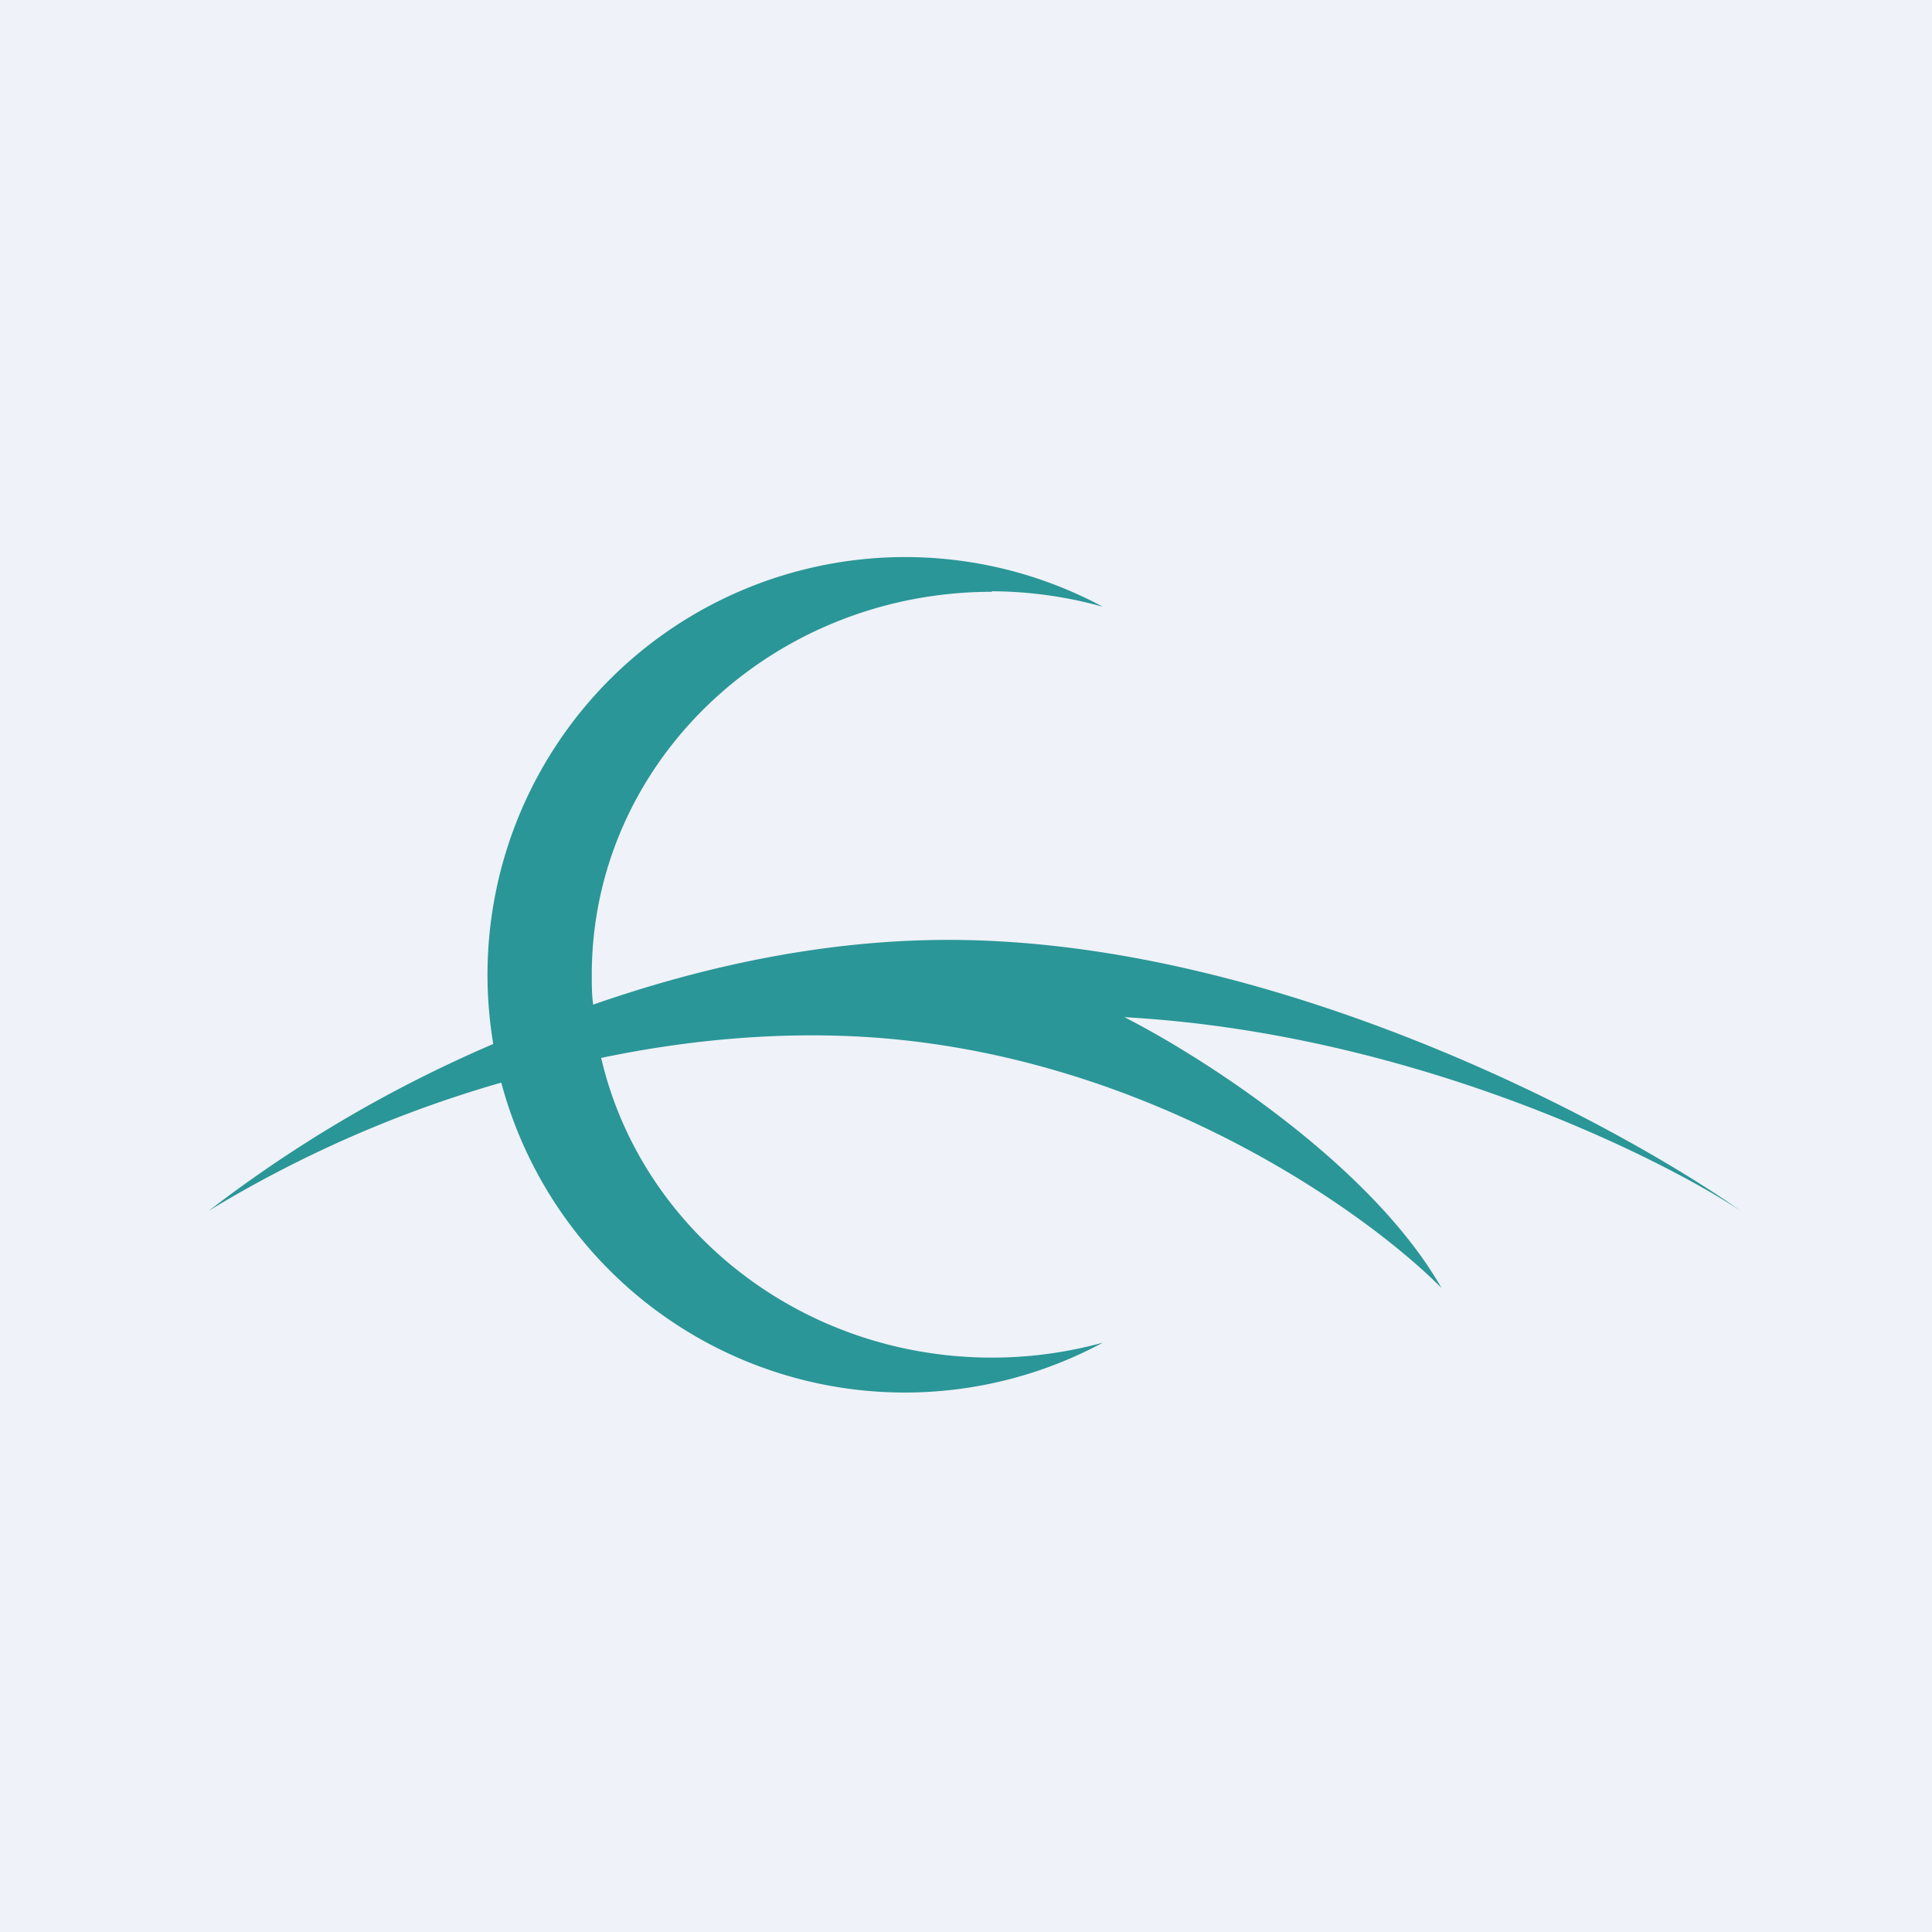
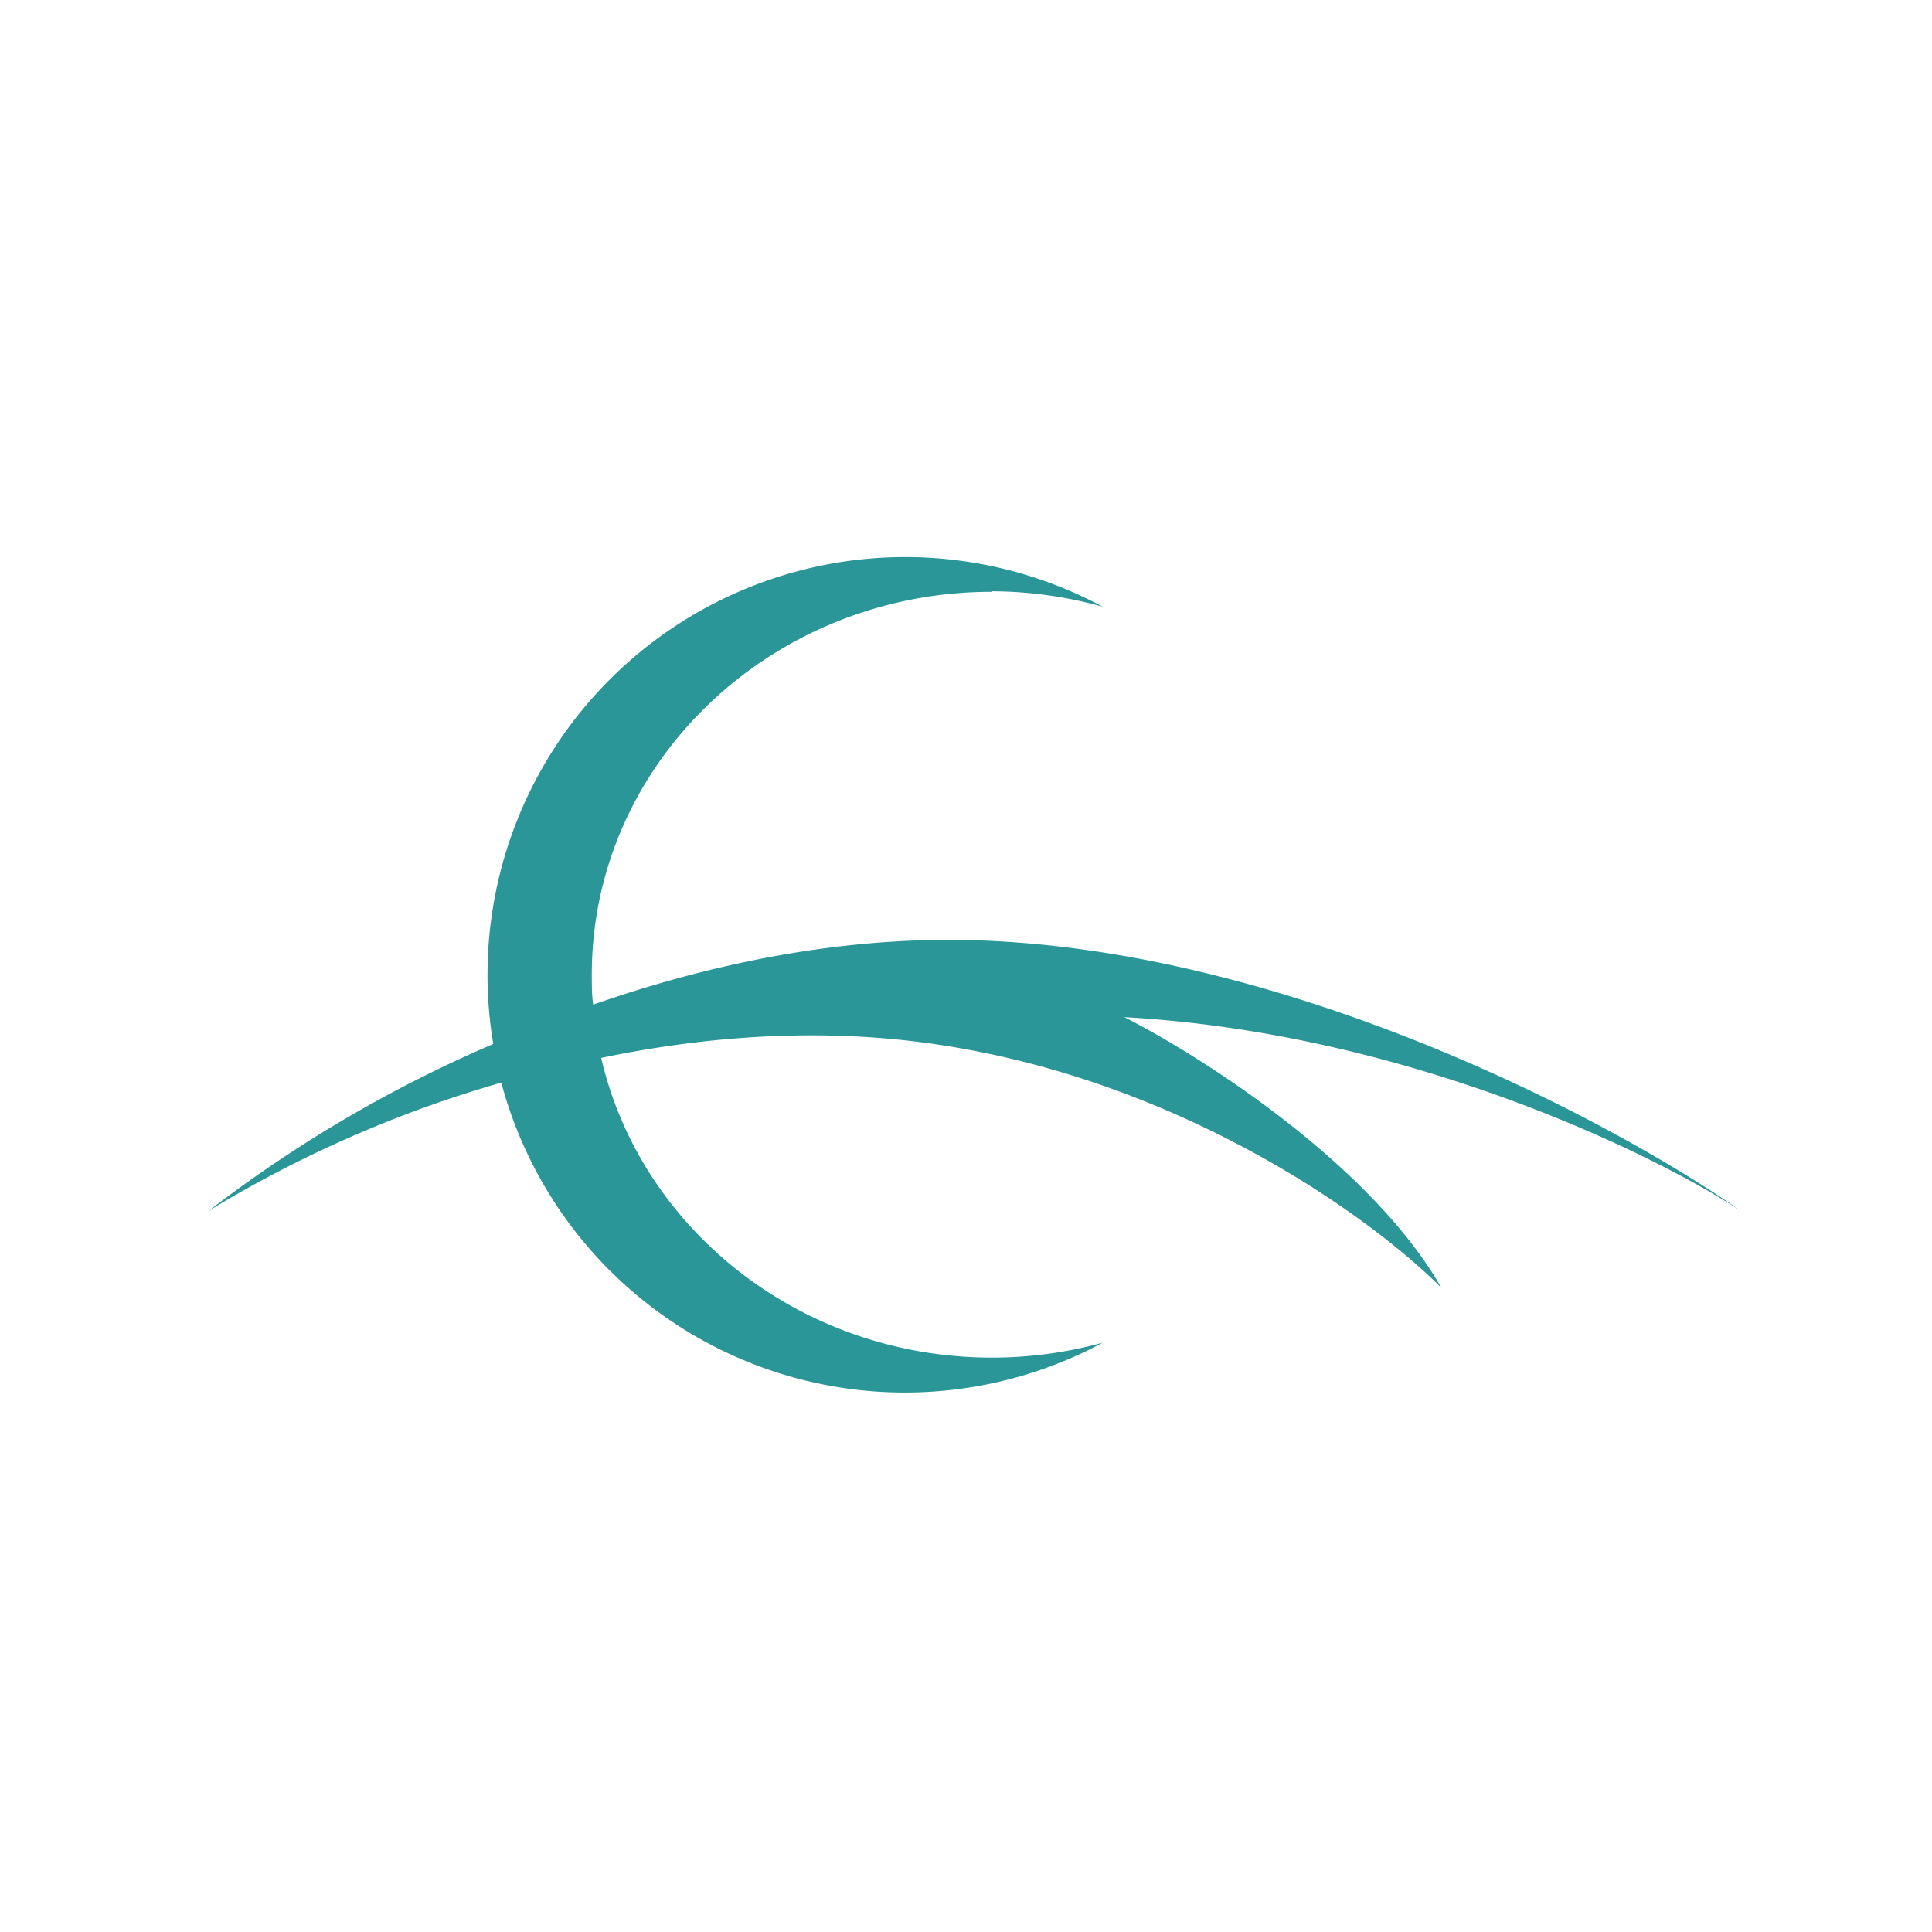
<svg xmlns="http://www.w3.org/2000/svg" viewBox="0 0 55.5 55.5">
-   <path d="M 0,0 H 55.5 V 55.5 H 0 Z" fill="rgb(239, 242, 248)" />
  <path d="M 28.49,16.985 A 12,12 0 0,1 31.68,17.43 A 12,12 0 0,0 14.17,29.99 A 37.79,37.79 0 0,0 6,34.78 A 34.38,34.38 0 0,1 14.4,31.1 A 12,12 0 0,0 31.68,38.57 A 12,12 0 0,1 28.5,39 C 23,39 18.41,35.31 17.27,30.39 C 19.62,29.9 22.15,29.64 24.71,29.78 C 32.81,30.22 39.21,34.78 41.41,37 C 39.38,33.44 34.49,30.33 32.3,29.22 C 40.4,29.67 47.47,33.12 50,34.78 C 46.3,32.18 36.55,27 27.24,27 C 23.66,27 20.16,27.77 17.04,28.86 C 17,28.58 17,28.3 17,28 C 17,21.92 22.15,17 28.5,17 Z" fill="rgb(42, 150, 151)" />
</svg>